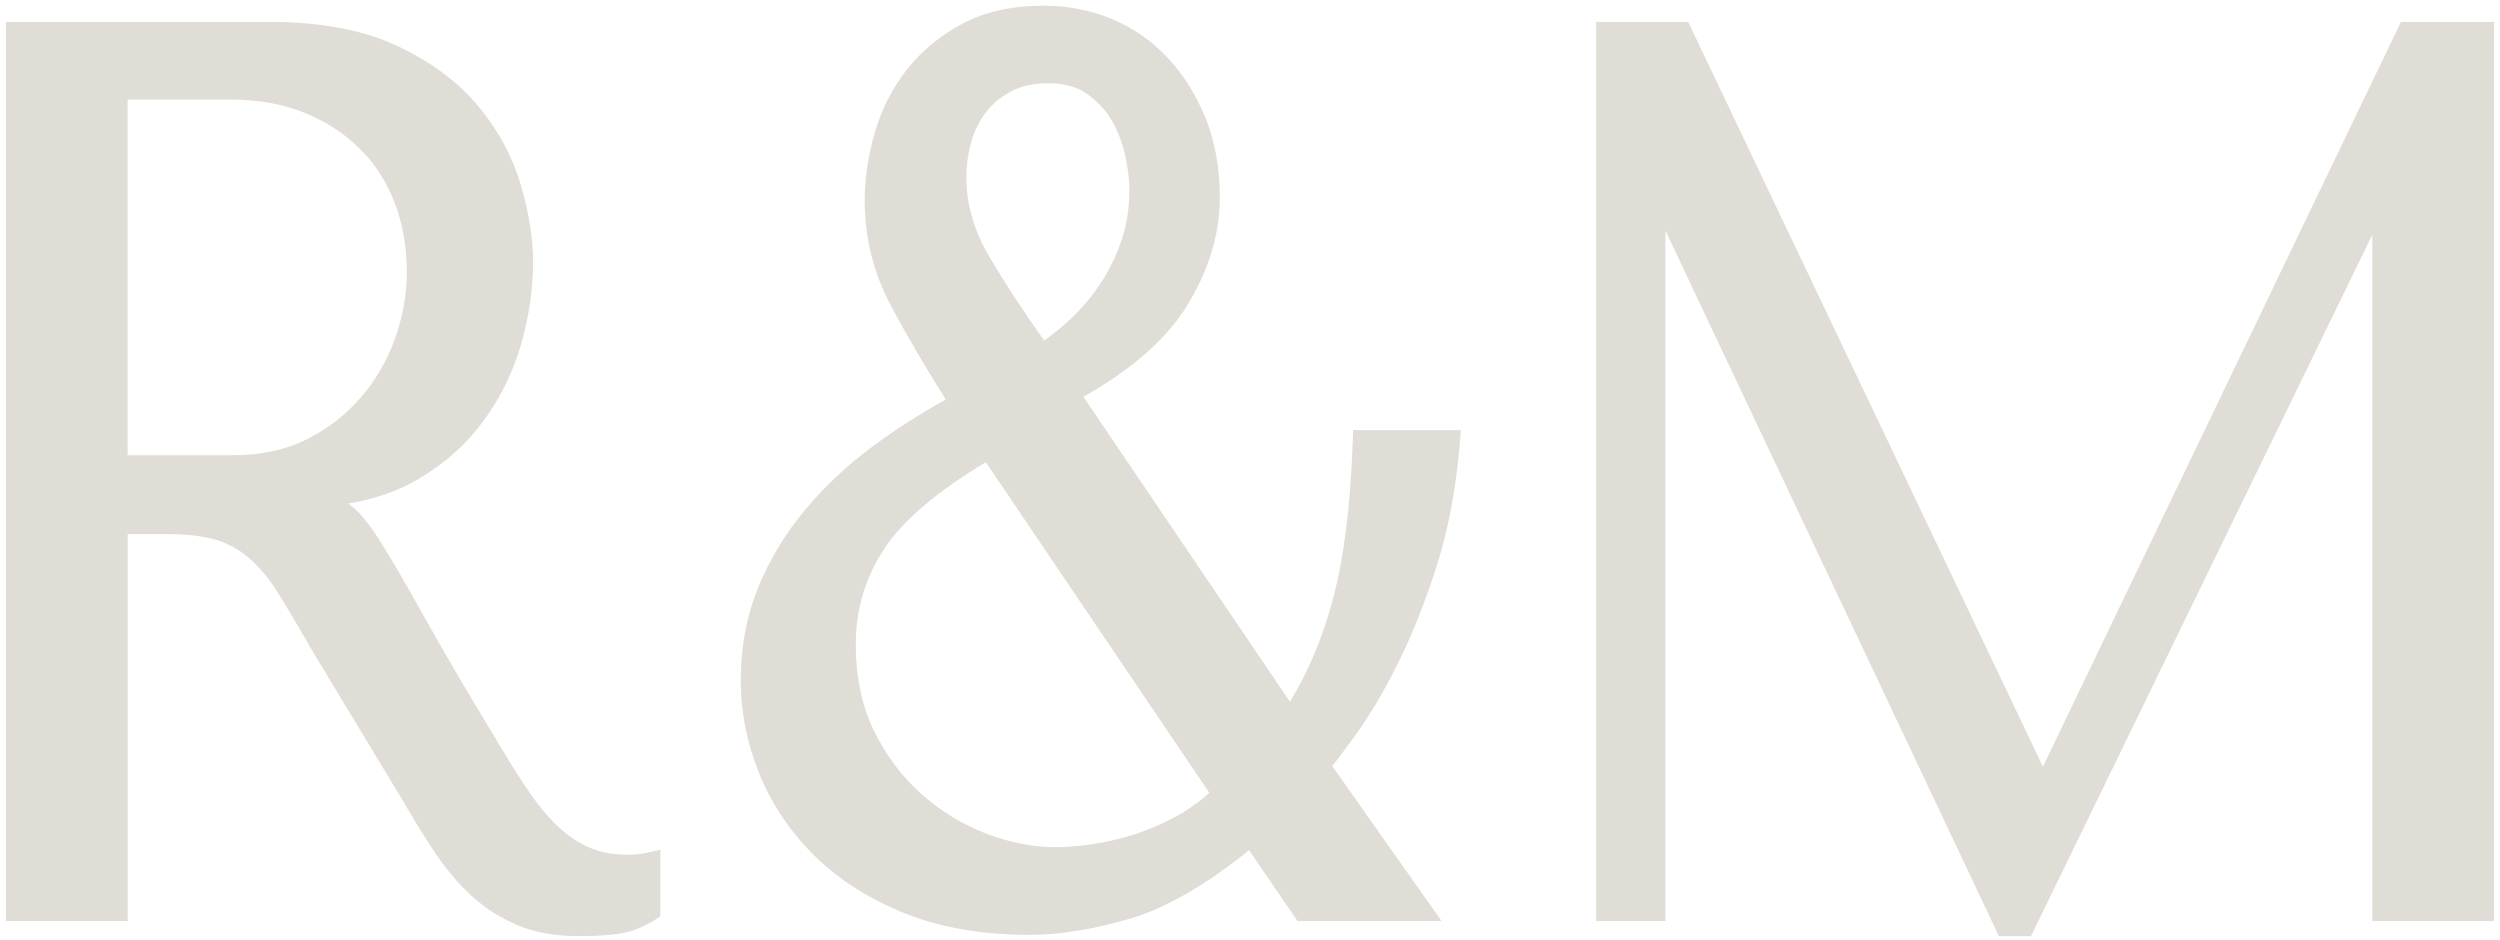
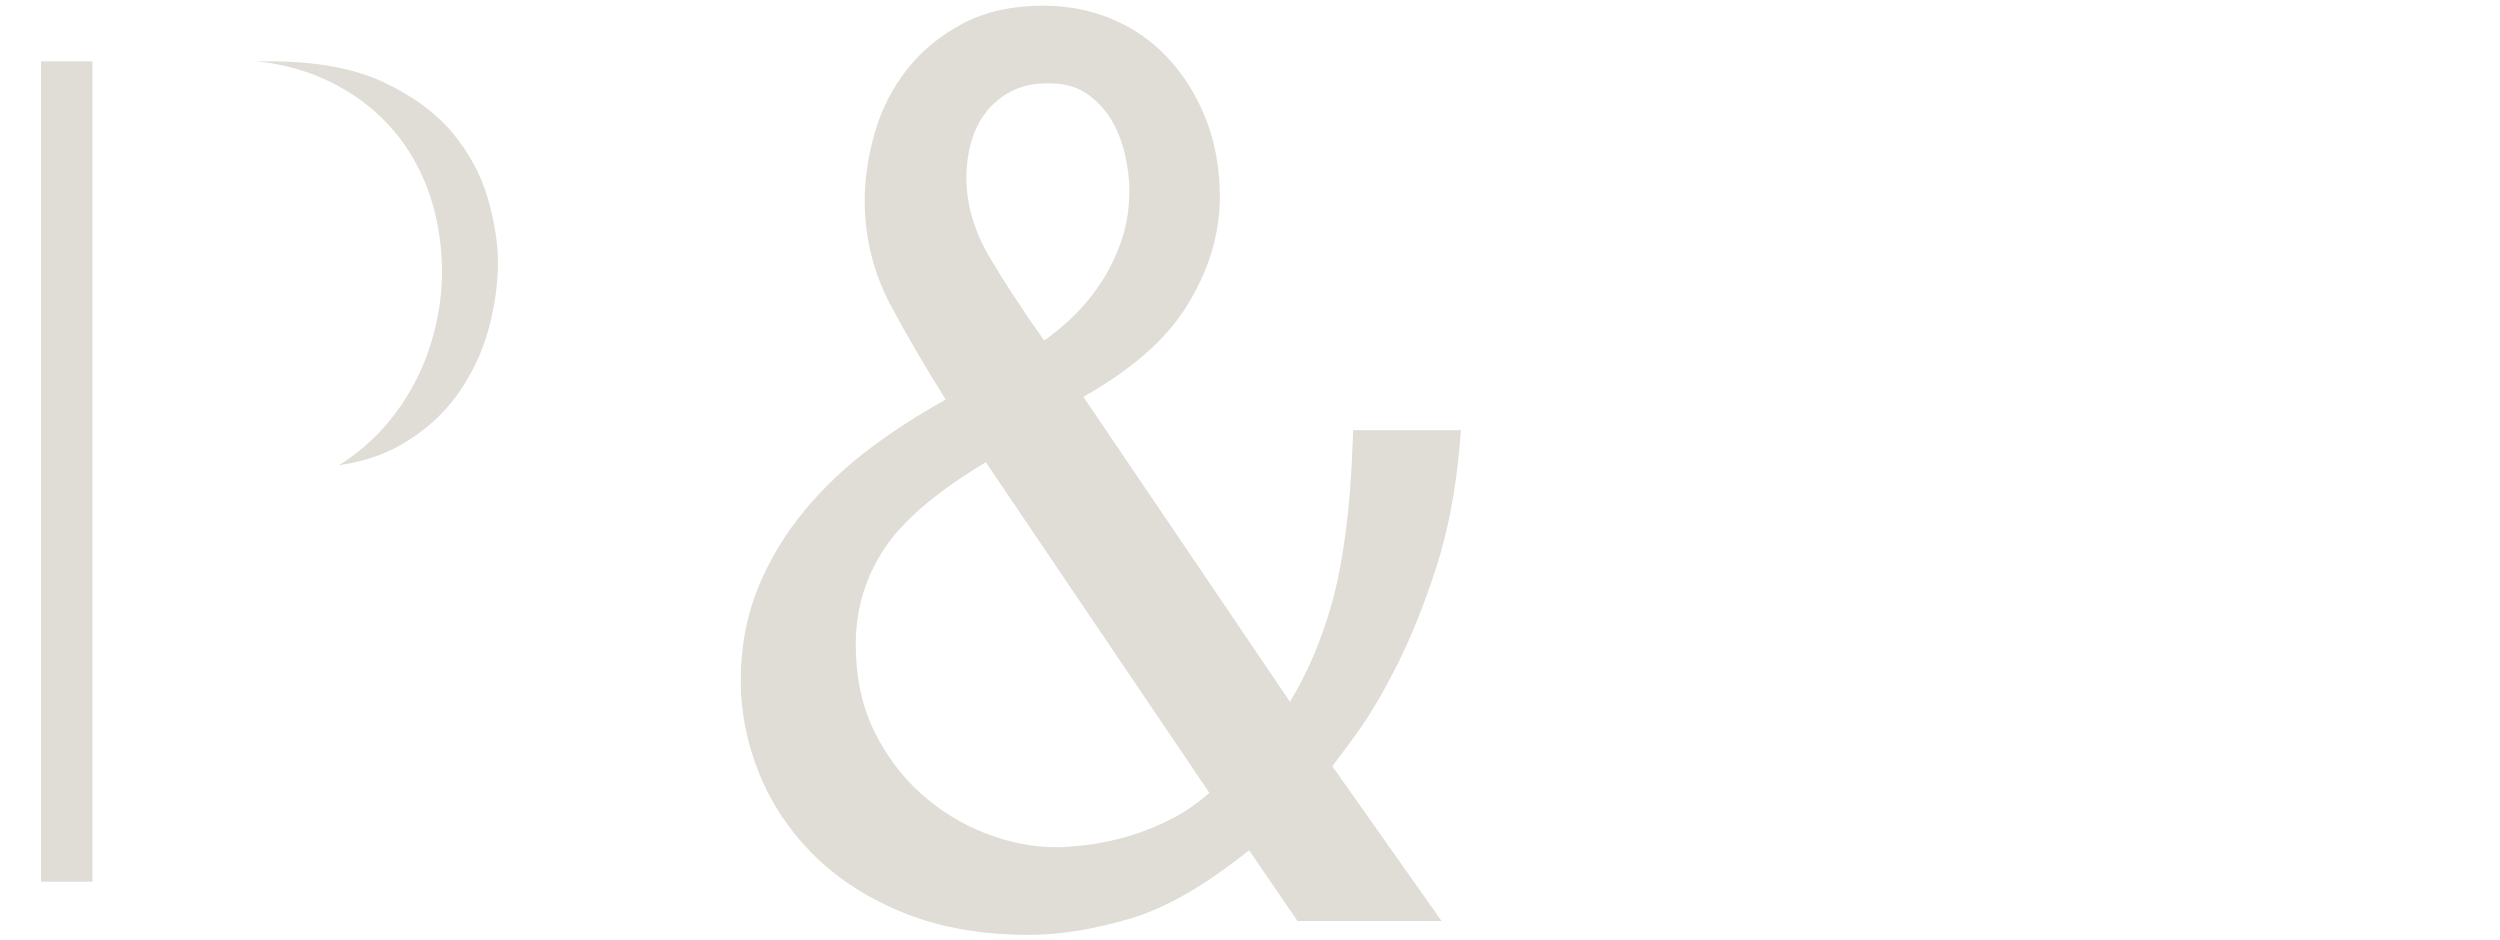
<svg xmlns="http://www.w3.org/2000/svg" width="210" height="79" viewBox="0 0 210 79" fill="none">
-   <path d="M10.72 8.362H19.386C21.66 8.362 23.734 8.732 25.551 9.462C27.358 10.191 28.93 11.21 30.222 12.49C31.501 13.755 32.489 15.289 33.158 17.045C33.833 18.813 34.174 20.776 34.174 22.878C34.174 24.648 33.861 26.462 33.241 28.274C32.622 30.08 31.682 31.746 30.447 33.226C29.208 34.708 27.666 35.928 25.862 36.853C24.068 37.773 21.954 38.24 19.576 38.24H10.72V8.36V8.362ZM53.6 71.751C53.316 71.784 53.031 71.8 52.747 71.8C51.541 71.8 50.474 71.608 49.573 71.228C48.662 70.845 47.797 70.278 46.997 69.541C46.176 68.787 45.369 67.846 44.599 66.744C43.806 65.609 42.974 64.302 42.12 62.849C39.525 58.579 37.498 55.14 36.094 52.624C34.667 50.069 33.516 48.059 32.669 46.652C31.793 45.194 31.089 44.158 30.52 43.482C30.148 43.042 29.73 42.647 29.264 42.295C31.48 41.927 33.454 41.236 35.159 40.232C37.398 38.916 39.258 37.242 40.687 35.256C42.111 33.278 43.16 31.103 43.808 28.792C44.45 26.499 44.776 24.226 44.776 22.04C44.776 20.057 44.43 17.869 43.749 15.536C43.057 13.174 41.859 10.951 40.188 8.931C38.521 6.913 36.229 5.208 33.377 3.861C30.532 2.522 26.92 1.841 22.637 1.841H0.5V77.37H10.723V44.865H14.023C15.697 44.865 17.097 45.03 18.182 45.358C19.226 45.675 20.186 46.217 21.031 46.972C21.902 47.751 22.733 48.78 23.497 50.027C24.308 51.354 25.278 52.996 26.414 54.968L33.842 67.258C34.778 68.886 35.712 70.393 36.617 71.732C37.549 73.118 38.582 74.325 39.689 75.32C40.805 76.324 42.089 77.136 43.507 77.731C44.934 78.329 46.655 78.633 48.623 78.633C50.026 78.633 51.204 78.559 52.12 78.412C53.095 78.253 54.079 77.862 55.044 77.246L55.469 76.975V71.379L54.46 71.606C54.175 71.671 53.89 71.718 53.603 71.751H53.6Z" fill="#E0DCD6" />
  <path d="M94.516 13.059C94.75 14.137 94.87 15.107 94.87 15.939C94.87 17.561 94.621 19.068 94.129 20.422C93.626 21.807 92.984 23.055 92.22 24.137C91.446 25.232 90.584 26.208 89.664 27.037C88.966 27.664 88.311 28.188 87.709 28.602C85.908 26.068 84.362 23.705 83.107 21.572C81.822 19.391 81.171 17.142 81.171 14.888C81.171 13.929 81.302 12.958 81.561 12.006C81.809 11.083 82.214 10.238 82.767 9.499C83.315 8.764 84.032 8.157 84.893 7.692C85.749 7.232 86.817 6.997 88.067 6.997C89.404 6.997 90.507 7.301 91.34 7.9C92.21 8.528 92.903 9.281 93.4 10.143C93.911 11.032 94.288 12.013 94.516 13.059ZM90.992 71.016C89.995 71.118 89.248 71.169 88.77 71.169C86.806 71.169 84.799 70.779 82.805 70.01C80.811 69.243 78.972 68.111 77.335 66.642C75.713 65.187 74.382 63.392 73.376 61.302C72.385 59.246 71.883 56.83 71.883 54.126C71.883 51.191 72.694 48.478 74.297 46.063C75.853 43.716 78.714 41.281 82.809 38.821L101.585 66.598C100.527 67.531 99.432 68.281 98.325 68.831C96.971 69.507 95.648 70.02 94.39 70.356C93.131 70.693 91.987 70.913 90.992 71.016ZM113.631 37.049C113.448 42.545 112.859 47.116 111.887 50.637C111.038 53.7 109.851 56.49 108.356 58.952L91.002 33.328C95.007 31.078 97.91 28.545 99.637 25.793C101.514 22.803 102.465 19.7 102.465 16.571C102.465 14.133 102.062 11.896 101.265 9.921C100.474 7.962 99.401 6.252 98.074 4.838C96.743 3.422 95.165 2.329 93.377 1.588C91.602 0.85 89.672 0.477 87.644 0.477C85.028 0.477 82.744 0.984 80.856 1.988C78.977 2.986 77.403 4.286 76.176 5.847C74.946 7.412 74.037 9.206 73.473 11.181C72.916 13.124 72.635 15.044 72.635 16.886C72.635 19.991 73.386 22.969 74.865 25.735C76.145 28.128 77.681 30.757 79.44 33.564C77.246 34.781 75.182 36.103 73.293 37.506C71.122 39.115 69.193 40.934 67.559 42.911C65.909 44.908 64.594 47.1 63.657 49.422C62.705 51.78 62.223 54.389 62.223 57.175C62.223 59.828 62.753 62.473 63.8 65.036C64.844 67.6 66.416 69.922 68.468 71.93C70.507 73.927 73.06 75.546 76.058 76.737C79.042 77.924 82.529 78.528 86.424 78.528C89.046 78.528 91.943 78.057 95.038 77.13C97.979 76.246 101.3 74.328 104.924 71.419L108.994 77.371H121.094L111.913 64.361C112.443 63.674 113.124 62.758 113.956 61.611C115.072 60.071 116.235 58.097 117.415 55.743C118.588 53.394 119.682 50.656 120.661 47.606C121.65 44.53 122.312 41.019 122.632 37.17L122.718 36.138H113.663L113.631 37.049Z" fill="#E0DCD6" />
-   <path d="M92.672 28.47C93.329 27.768 93.95 27.006 94.529 26.186C95.465 24.862 96.249 23.343 96.858 21.667C97.495 19.914 97.817 17.988 97.817 15.934C97.817 14.839 97.67 13.605 97.379 12.271C97.072 10.859 96.564 9.537 95.874 8.34C95.15 7.083 94.161 5.995 92.934 5.109C92.643 4.901 92.339 4.715 92.017 4.551C92.13 4.594 92.242 4.639 92.352 4.684C93.76 5.271 95.003 6.127 96.041 7.234C97.088 8.35 97.942 9.712 98.576 11.28C99.197 12.823 99.513 14.601 99.513 16.563C99.513 19 98.743 21.462 97.224 23.882C96.225 25.475 94.701 27.01 92.674 28.468L92.672 28.47ZM111.089 60.311C112.609 57.704 113.823 54.781 114.701 51.616C115.612 48.319 116.207 44.235 116.475 39.443H119.414C119.074 42.006 118.562 44.366 117.881 46.483C116.957 49.358 115.934 51.928 114.835 54.124C113.741 56.313 112.672 58.129 111.663 59.521C111.462 59.8 111.27 60.062 111.088 60.311H111.089ZM110.447 74.061L105.527 66.864L105.491 66.896L83.812 34.825L83.832 34.816L81.854 31.659C80.139 28.921 78.638 26.353 77.394 24.03C76.195 21.785 75.585 19.38 75.585 16.883C75.585 15.383 75.82 13.802 76.282 12.189C76.721 10.649 77.429 9.25 78.389 8.03C79.351 6.805 80.606 5.779 82.12 4.975C83.241 4.379 84.574 4.004 86.093 3.854C85.188 4.02 84.36 4.305 83.614 4.707C82.371 5.376 81.324 6.272 80.503 7.369C79.694 8.455 79.098 9.693 78.734 11.048C78.393 12.305 78.219 13.598 78.219 14.885C78.219 17.799 79.034 20.662 80.644 23.393C81.951 25.612 83.55 28.058 85.399 30.661L87.023 32.951L87.036 32.943L108.174 64.152L108.086 64.268L114.998 74.064H110.448L110.447 74.061ZM86.423 75.218C82.867 75.218 79.71 74.679 77.044 73.618C74.399 72.566 72.167 71.161 70.409 69.437C68.671 67.736 67.352 65.793 66.483 63.66C65.613 61.527 65.173 59.346 65.173 57.172C65.173 54.86 65.566 52.709 66.344 50.782C67.152 48.784 68.289 46.891 69.723 45.156C71.197 43.371 72.947 41.724 74.92 40.261C75.841 39.579 76.808 38.914 77.813 38.272C75.175 40.195 73.234 42.117 71.928 44.087C69.939 47.083 68.931 50.459 68.931 54.123C68.931 57.382 69.554 60.326 70.78 62.872C71.973 65.354 73.56 67.492 75.492 69.224C77.391 70.929 79.531 72.247 81.847 73.138C84.148 74.025 86.478 74.476 88.769 74.476C89.341 74.476 90.154 74.419 91.257 74.307C92.394 74.191 93.677 73.942 95.073 73.57C95.375 73.489 95.68 73.399 95.989 73.302C95.399 73.555 94.826 73.767 94.273 73.934C91.428 74.786 88.787 75.218 86.423 75.218Z" fill="#E0DCD6" />
-   <path d="M201.679 1.841L171.603 64.405L141.807 1.841H134.08V77.37H139.893V19.363L167.905 78.633H170.603L199.277 19.71V77.37H209.5V1.841H201.679Z" fill="#E0DCD6" />
-   <path d="M202.192 12.324L197.146 18.25C197.315 17.9 203.443 5.15 203.443 5.15H206.552V74.063H202.228V19.981L202.192 12.324ZM139.278 10.448L137.031 19.273V5.154H140.04L171.181 70.542L169.274 74.463C169.274 74.463 146.468 26.21 142.954 18.775L139.278 10.448Z" fill="#E0DCD6" />
  <path d="M7.766 41.548V26.286V5.15H3.446V74.062H7.766V52.2V41.556V41.548Z" fill="#E0DCD6" />
  <path d="M32.177 10.011C33.786 11.605 35.03 13.536 35.874 15.746C36.706 17.929 37.127 20.329 37.127 22.881C37.127 25.058 36.749 27.272 35.999 29.46C35.244 31.667 34.101 33.695 32.605 35.489C31.432 36.892 30.044 38.098 28.467 39.083L28.833 39.021C30.717 38.709 32.384 38.131 33.791 37.302C35.671 36.197 37.219 34.81 38.394 33.178C39.583 31.525 40.459 29.714 40.994 27.8C41.547 25.827 41.826 23.888 41.826 22.039C41.826 20.406 41.53 18.567 40.946 16.568C40.388 14.66 39.406 12.847 38.026 11.179C36.645 9.509 34.697 8.071 32.236 6.911C29.754 5.741 26.526 5.15 22.638 5.15H21.494C23.305 5.322 25.002 5.724 26.554 6.348C28.714 7.222 30.606 8.453 32.179 10.01L32.177 10.011Z" fill="#E0DCD6" />
-   <path d="M28.31 45.68C28.329 45.705 28.352 45.729 28.373 45.752C28.824 46.29 29.447 47.215 30.223 48.503C31.046 49.871 32.181 51.848 33.592 54.379C35.018 56.935 37.066 60.413 39.681 64.712C40.553 66.199 41.436 67.581 42.278 68.785C43.179 70.076 44.139 71.192 45.127 72.1C46.176 73.065 47.324 73.815 48.54 74.326C49.562 74.756 50.714 75.011 51.968 75.085C51.878 75.108 51.788 75.125 51.698 75.139C50.935 75.262 49.869 75.325 48.621 75.325C47.009 75.325 45.634 75.093 44.538 74.633C43.418 74.162 42.406 73.526 41.535 72.742C40.619 71.919 39.758 70.91 38.972 69.742C38.106 68.461 37.215 67.023 36.32 65.468L28.855 53.113C27.738 51.173 26.752 49.507 25.93 48.159C24.997 46.637 23.968 45.369 22.869 44.386C21.706 43.347 20.389 42.598 18.95 42.163C17.639 41.768 16.018 41.566 14.135 41.558C14.135 41.549 14.375 41.549 14.753 41.549C14.753 41.549 24.258 40.27 28.311 45.678L28.31 45.68Z" fill="#E0DCD6" />
</svg>